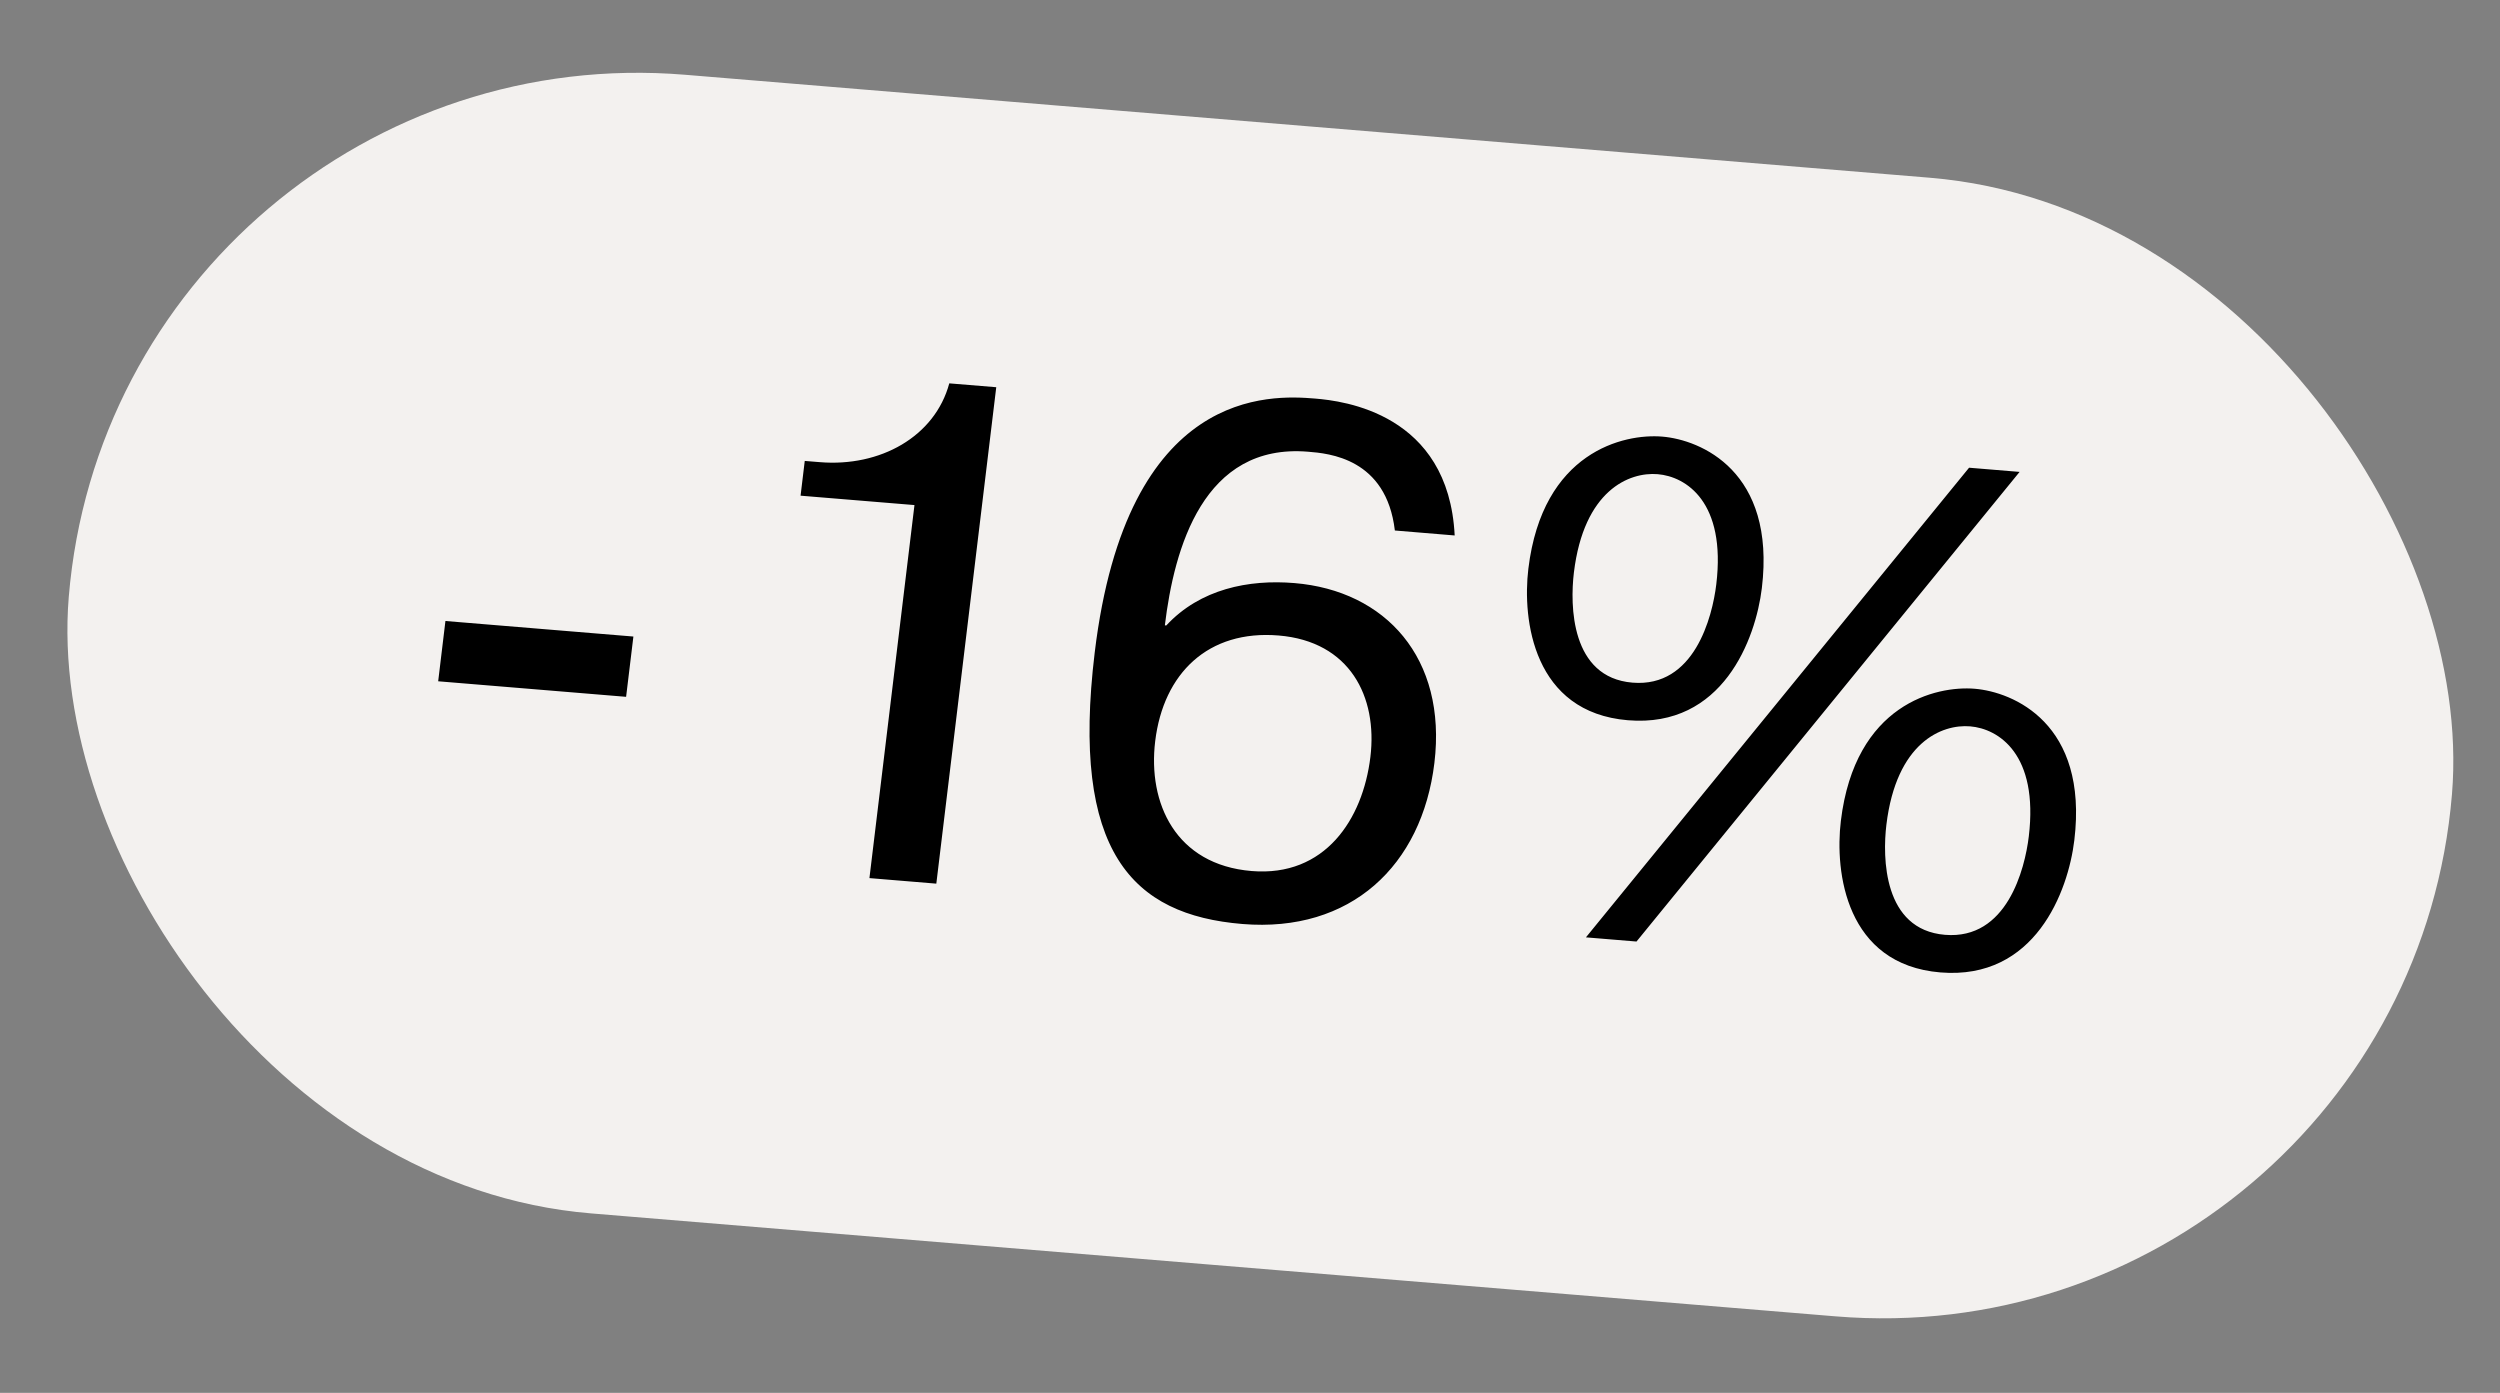
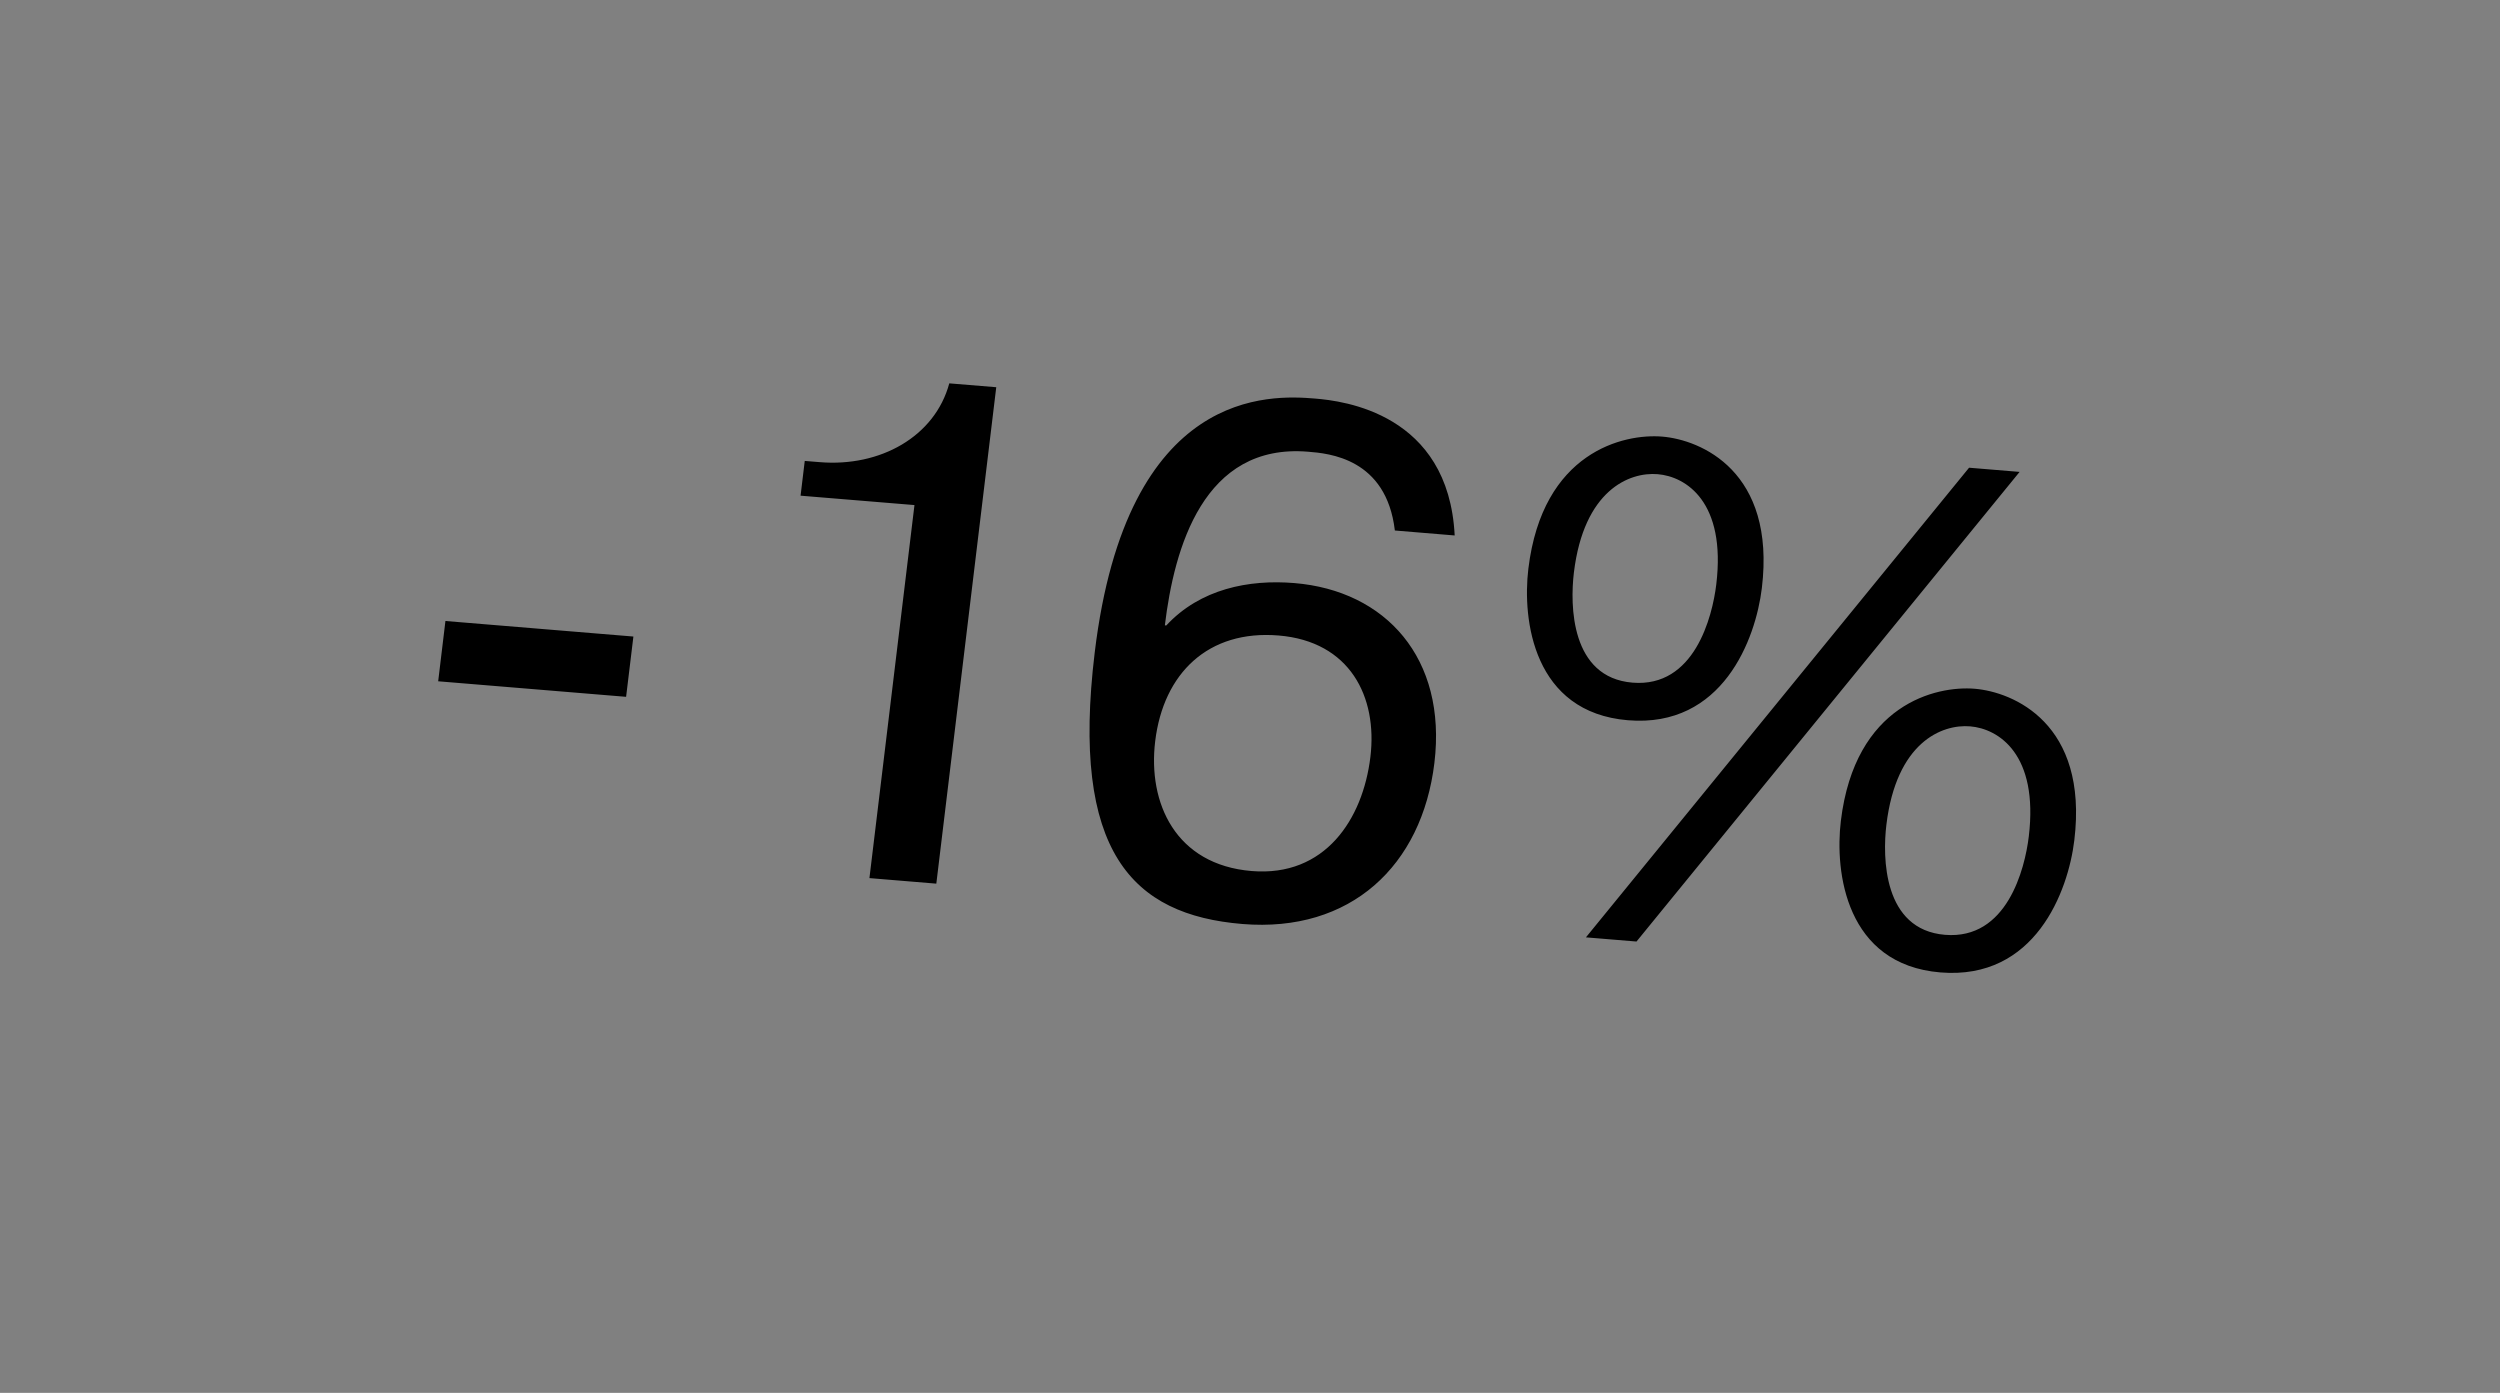
<svg xmlns="http://www.w3.org/2000/svg" width="70" height="39" viewBox="0 0 70 39" fill="none">
  <rect x="0" y="0" width="70" height="39" fill="#808080" stroke="none" />
-   <rect x="3.244" y="0.775" width="66.958" height="31.99" rx="15.995" transform="rotate(4.729 3.244 0.775)" fill="#F3F1EF" />
  <path d="M12.269 19.076L12.472 17.388L17.735 17.823L17.531 19.511L12.269 19.076ZM22.416 13.879L22.533 12.906L22.952 12.94C24.646 13.081 26.178 12.225 26.58 10.734L27.895 10.842L26.217 24.742L24.344 24.587L25.605 14.142L22.416 13.879ZM40.731 14.993L39.056 14.854C38.818 12.829 37.203 12.695 36.625 12.648C33.695 12.405 32.877 15.346 32.616 17.51L32.656 17.513C33.605 16.489 34.966 16.22 36.242 16.326C38.793 16.537 40.518 18.424 40.163 21.363C39.815 24.242 37.817 26.122 34.787 25.872C31.698 25.616 29.978 23.849 30.652 18.27C31.551 10.824 35.589 11.058 36.825 11.16C37.602 11.224 40.56 11.569 40.731 14.993ZM32.345 20.756C32.136 22.484 32.914 24.213 35.047 24.389C37.1 24.559 38.16 22.942 38.371 21.195C38.575 19.507 37.796 17.959 35.803 17.794C33.83 17.63 32.575 18.85 32.345 20.756ZM44.406 26.246L55.134 13.096L56.549 13.213L45.822 26.363L44.406 26.246ZM42.794 15.925C43.19 12.649 45.466 12.136 46.542 12.225C47.618 12.314 49.727 13.19 49.332 16.466C49.159 17.896 48.234 20.386 45.583 20.167C42.932 19.948 42.621 17.355 42.794 15.925ZM44.069 16.031C43.959 16.944 43.976 18.971 45.71 19.114C47.444 19.258 47.946 17.274 48.056 16.361C48.334 14.057 47.212 13.343 46.415 13.277C45.618 13.211 44.348 13.728 44.069 16.031ZM51.544 22.986C51.939 19.71 54.216 19.196 55.292 19.285C56.368 19.375 58.477 20.251 58.081 23.527C57.909 24.957 56.984 27.447 54.333 27.228C51.682 27.009 51.371 24.416 51.544 22.986ZM52.819 23.092C52.709 24.005 52.726 26.032 54.46 26.175C56.194 26.319 56.696 24.335 56.806 23.422C57.084 21.118 55.962 20.404 55.165 20.338C54.368 20.272 53.098 20.788 52.819 23.092Z" fill="black" />
</svg>